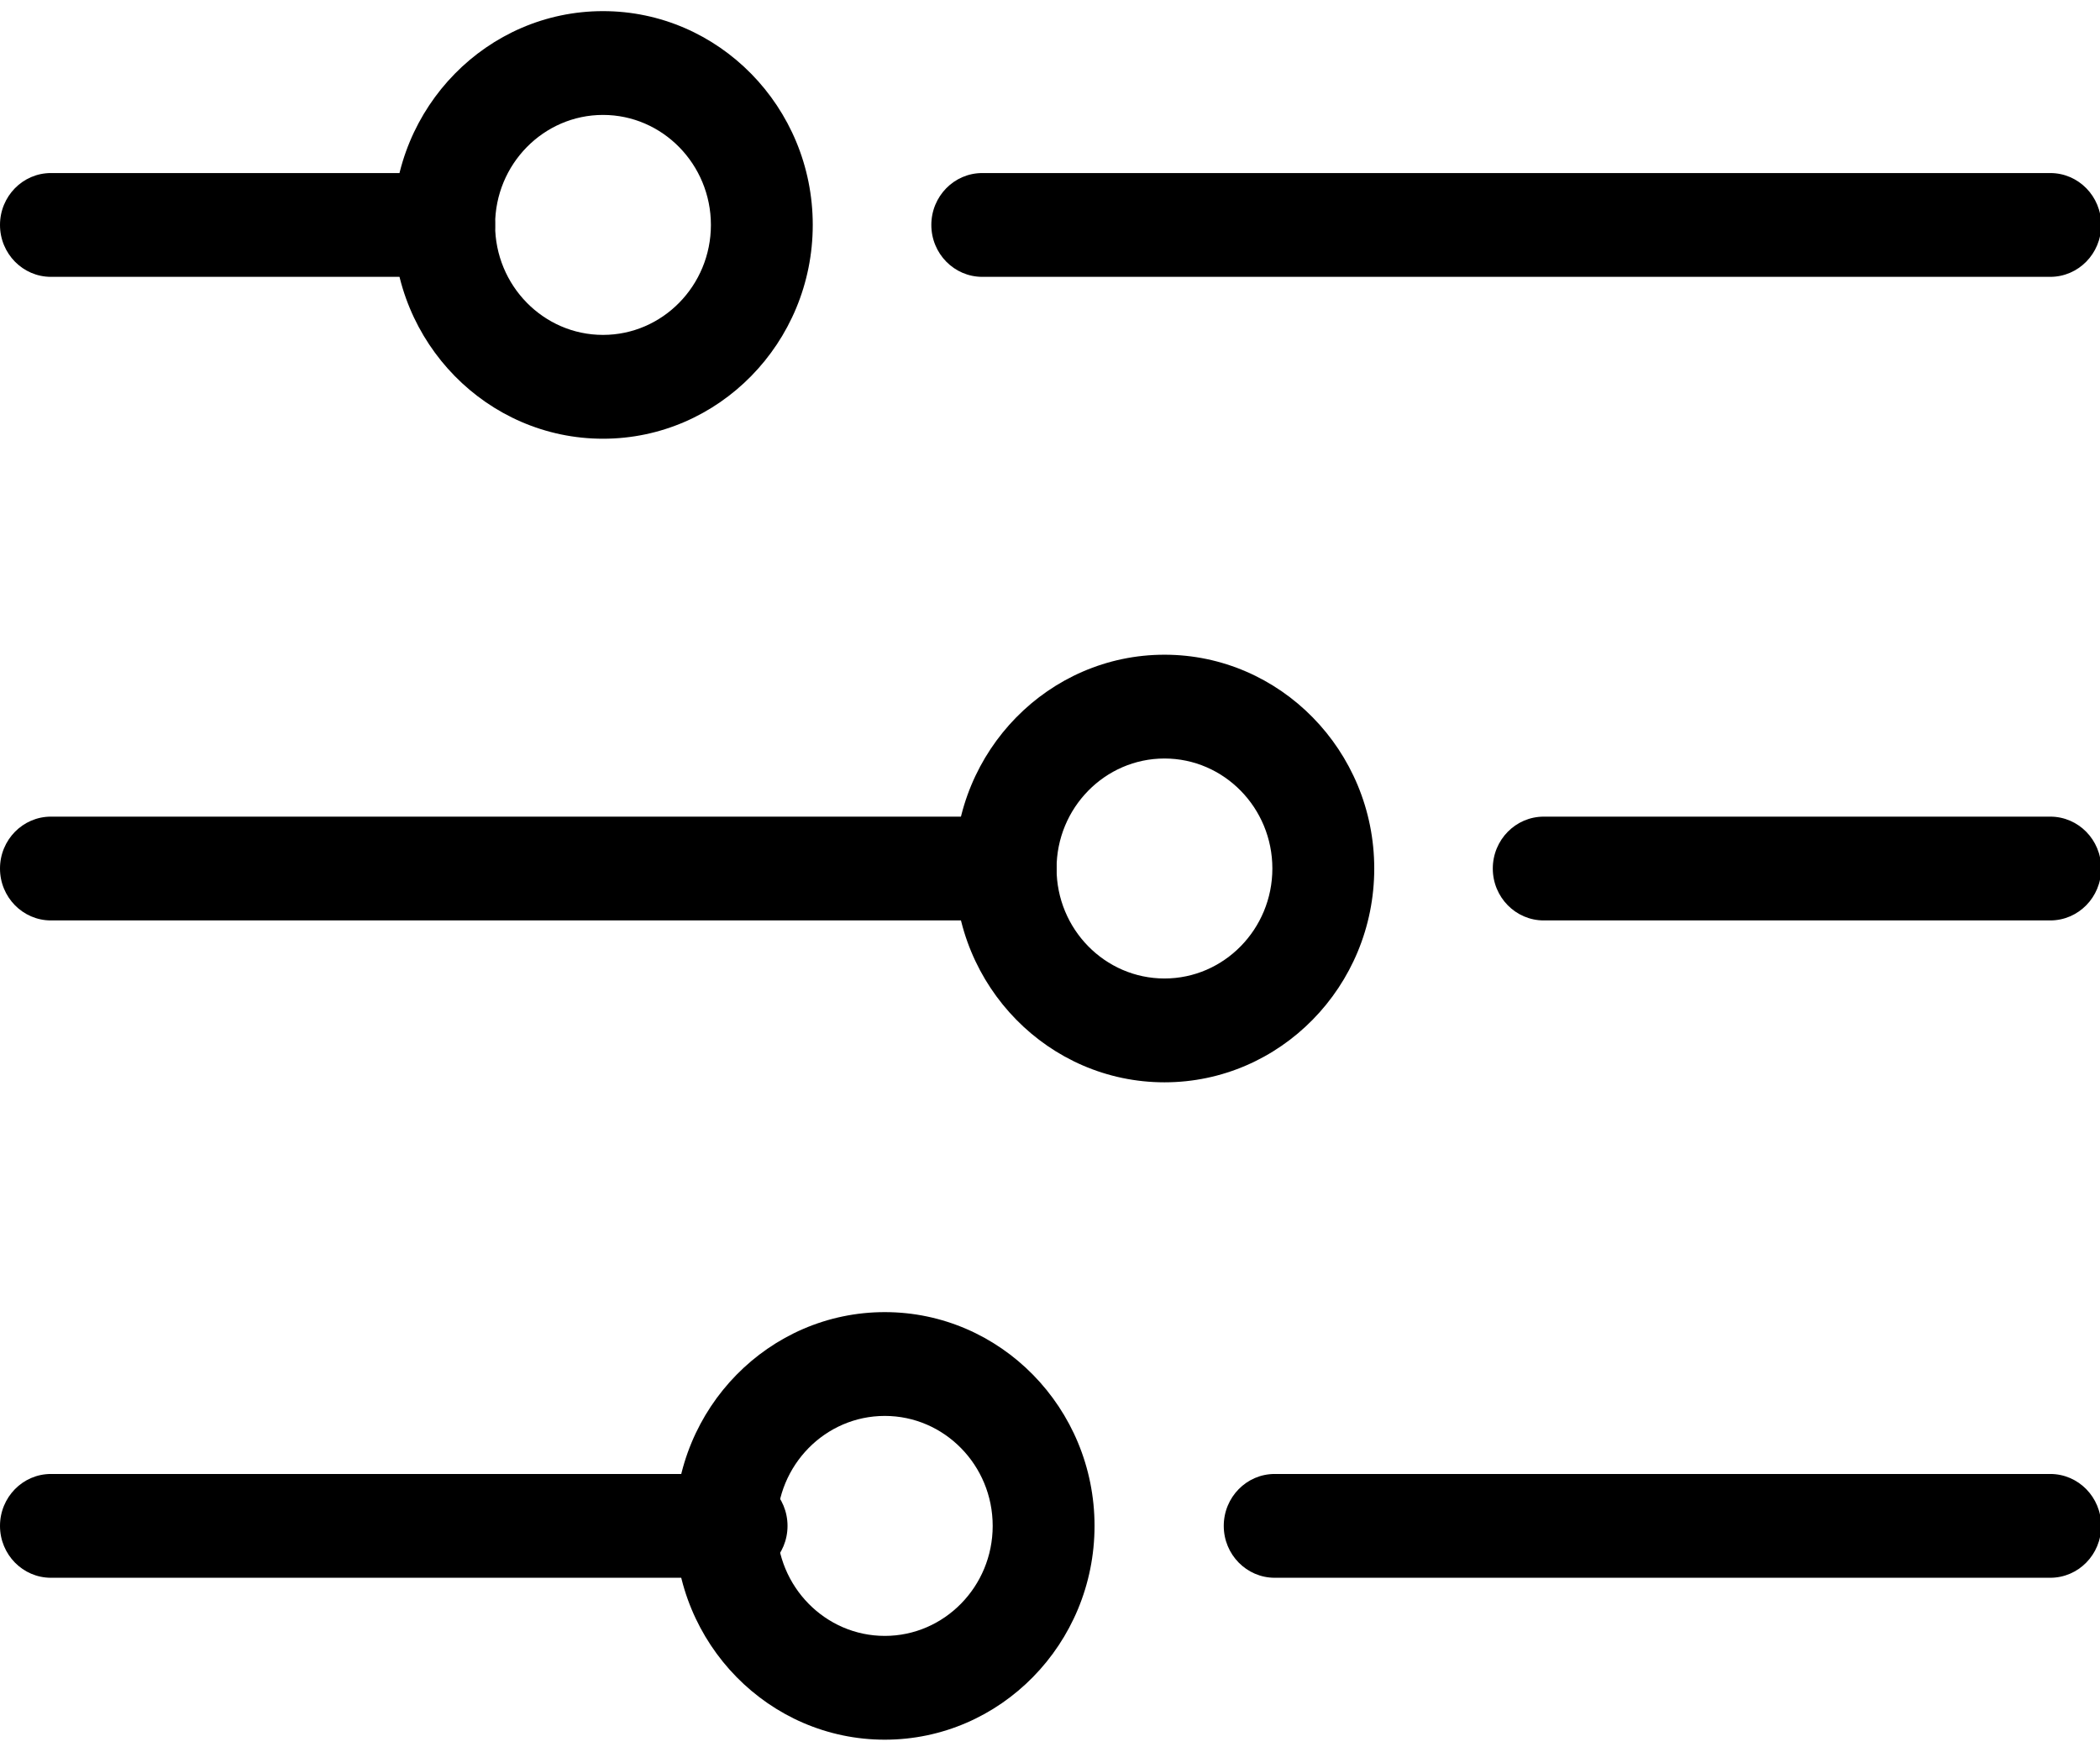
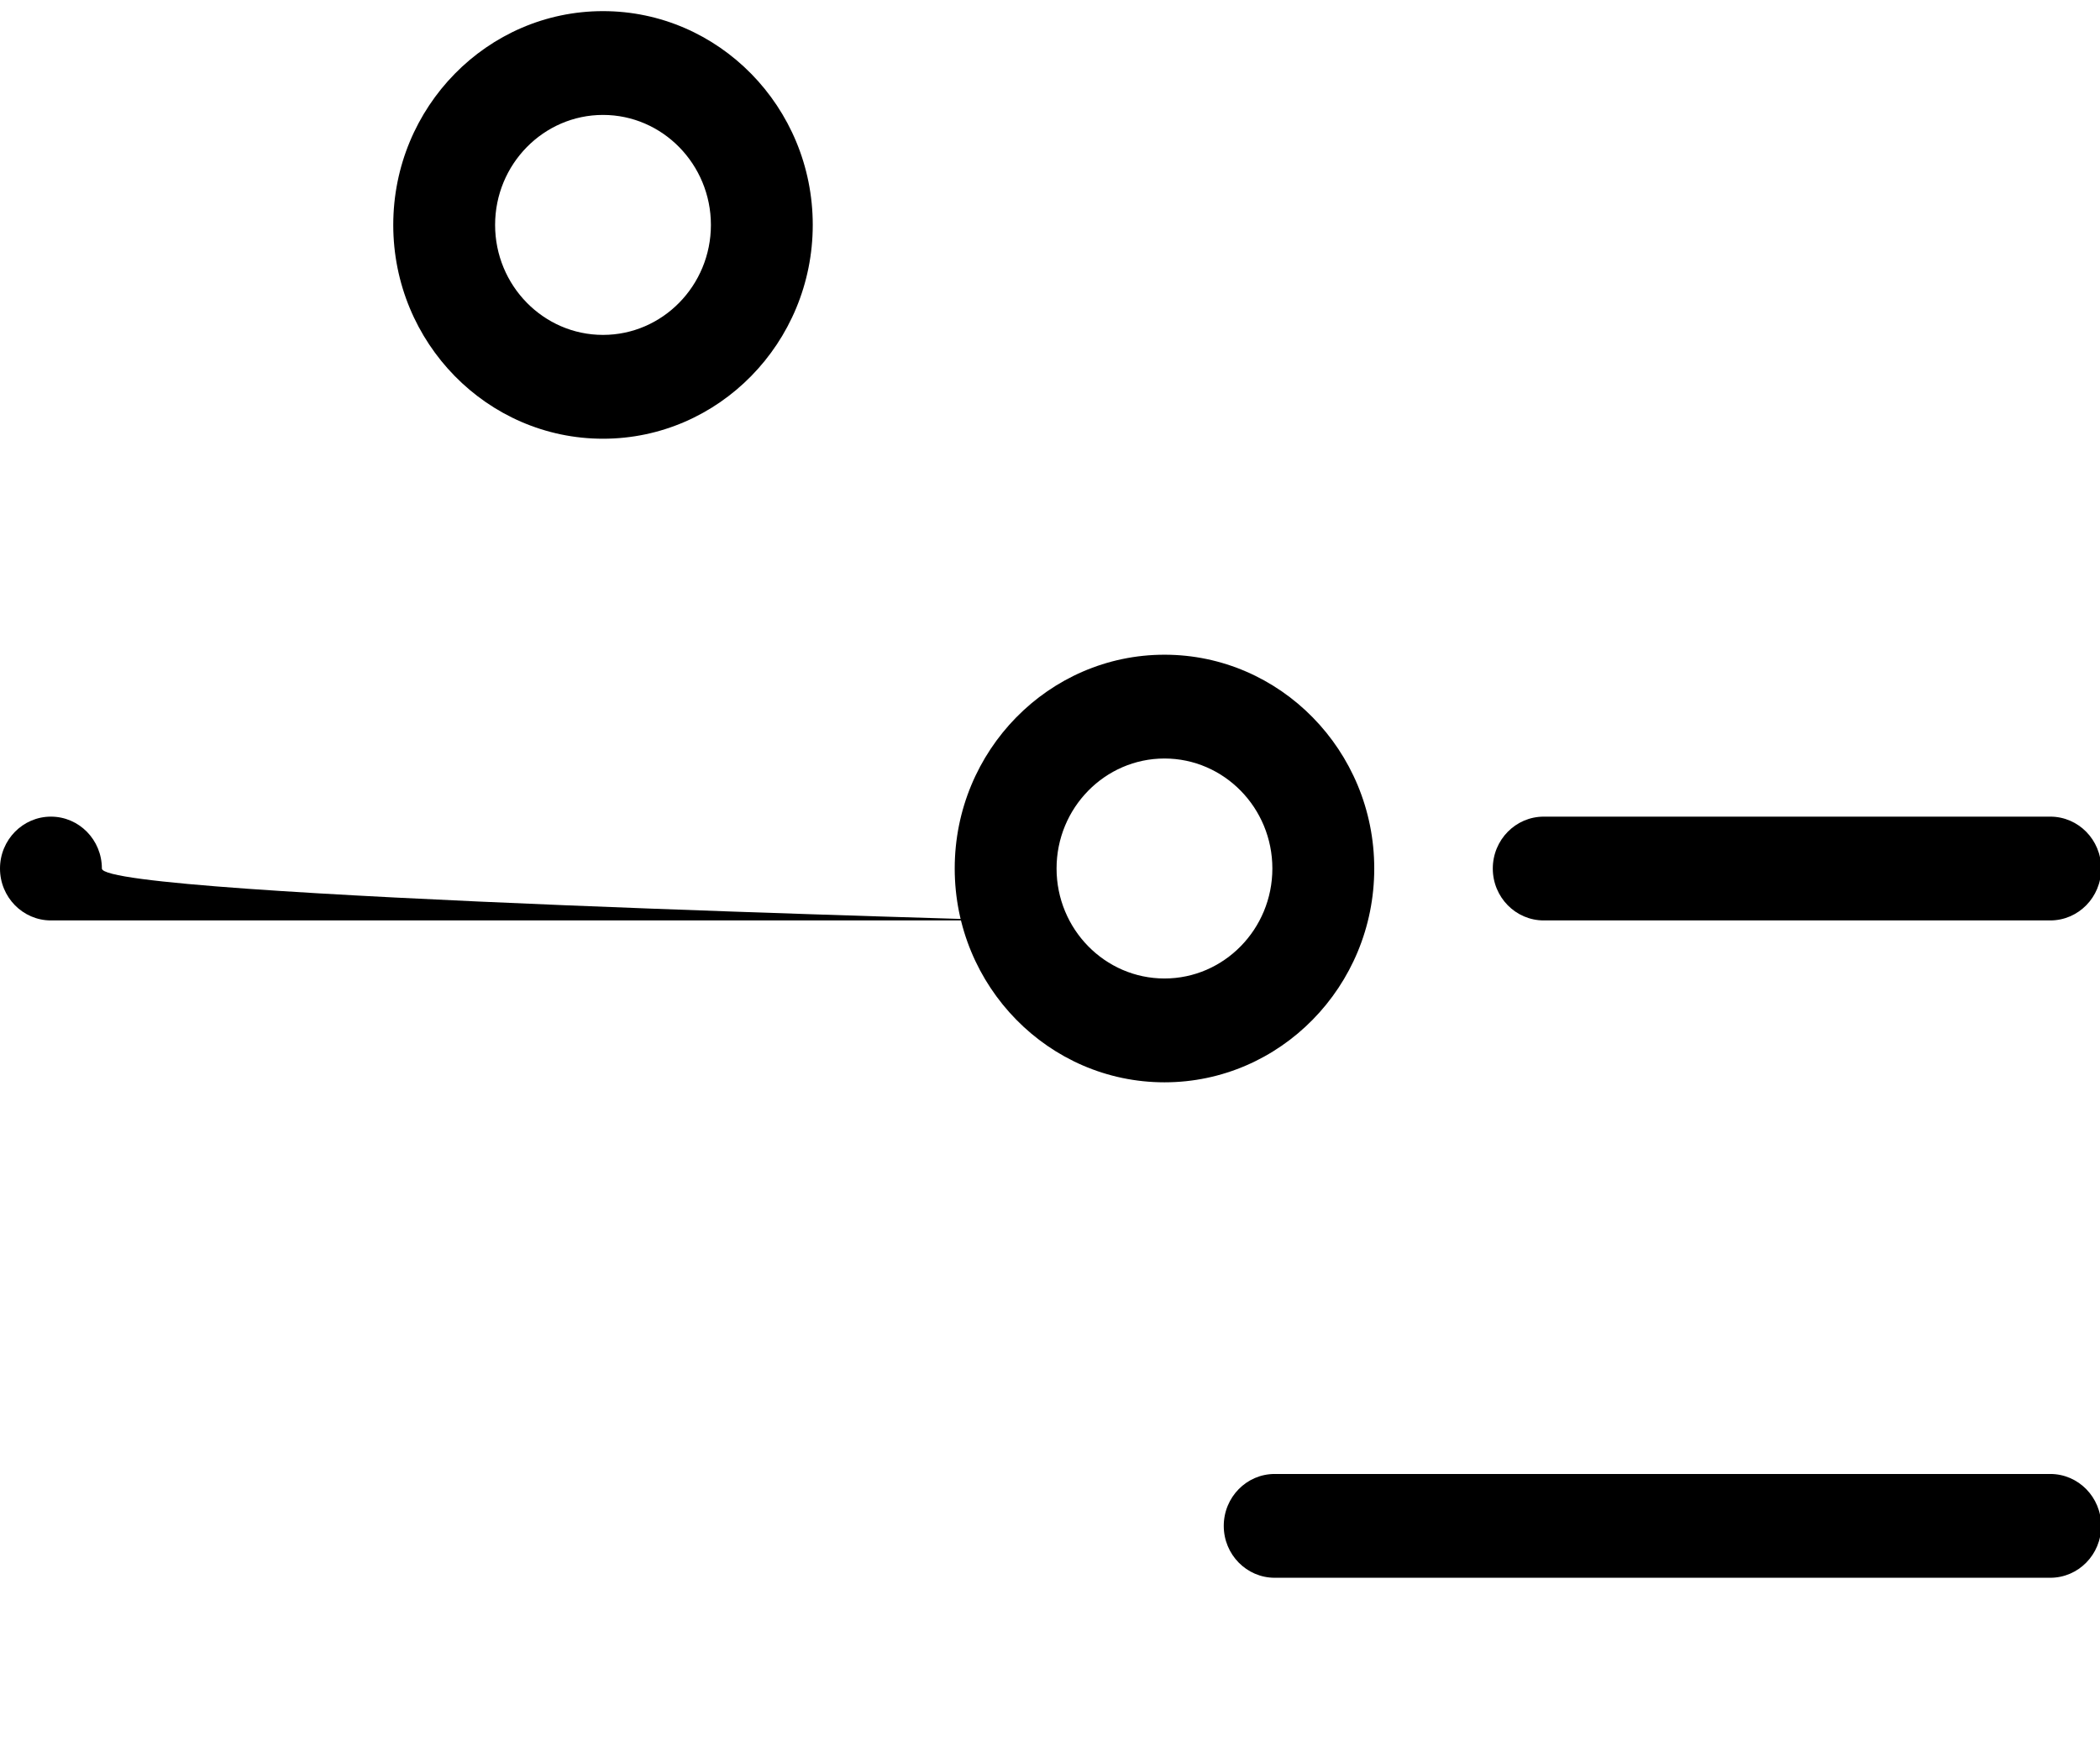
<svg xmlns="http://www.w3.org/2000/svg" version="1.1" id="Слой_1" x="0px" y="0px" width="60.001px" height="50.062px" viewBox="0 0 60.001 50.062" enable-background="new 0 0 60.001 50.062" xml:space="preserve">
  <g>
    <g>
      <g>
-         <path d="M28.733,26.302H1.455C0.651,26.302,0,25.638,0,24.819s0.651-1.483,1.455-1.483h27.278c0.805,0,1.456,0.664,1.456,1.483     S29.538,26.302,28.733,26.302z" />
+         <path d="M28.733,26.302H1.455C0.651,26.302,0,25.638,0,24.819s0.651-1.483,1.455-1.483c0.805,0,1.456,0.664,1.456,1.483     S29.538,26.302,28.733,26.302z" />
        <path d="M58.58,26.302H44.108c-0.804,0-1.456-0.664-1.456-1.483s0.652-1.483,1.456-1.483H58.58c0.804,0,1.455,0.664,1.455,1.483     S59.384,26.302,58.58,26.302z" />
-         <path d="M21.046,45.086H1.455C0.651,45.086,0,44.422,0,43.604c0-0.82,0.651-1.484,1.455-1.484h19.591     c0.804,0,1.455,0.664,1.455,1.484C22.501,44.422,21.85,45.086,21.046,45.086z" />
        <path d="M58.58,45.086H36.42c-0.803,0-1.455-0.664-1.455-1.482c0-0.82,0.652-1.484,1.455-1.484h22.16     c0.804,0,1.455,0.664,1.455,1.484C60.035,44.422,59.384,45.086,58.58,45.086z" />
-         <path d="M12.69,7.911H1.455C0.651,7.911,0,7.247,0,6.428s0.651-1.483,1.455-1.483H12.69c0.804,0,1.456,0.664,1.456,1.483     S13.495,7.911,12.69,7.911z" />
-         <path d="M58.58,7.911H28.065c-0.804,0-1.455-0.664-1.455-1.483s0.651-1.483,1.455-1.483h30.516c0.804,0,1.455,0.664,1.455,1.483     C60.035,7.247,59.384,7.911,58.58,7.911z" />
        <path d="M17.229,12.537c-3.305,0-5.993-2.74-5.993-6.11c0-3.369,2.688-6.109,5.993-6.109c3.304,0,5.993,2.74,5.993,6.109     C23.221,9.796,20.533,12.537,17.229,12.537z M17.229,3.284c-1.699,0-3.083,1.41-3.083,3.143s1.383,3.143,3.083,3.143     c1.701,0,3.083-1.41,3.083-3.143C20.311,4.694,18.928,3.284,17.229,3.284z" />
-         <path d="M25.28,49.713c-3.306,0-5.994-2.74-5.994-6.109s2.688-6.109,5.994-6.109c3.305,0,5.993,2.74,5.993,6.109     C31.272,46.973,28.584,49.713,25.28,49.713z M25.28,40.461c-1.7,0-3.083,1.408-3.083,3.143c0,1.732,1.383,3.143,3.083,3.143     c1.7,0,3.083-1.41,3.083-3.143C28.364,41.869,26.98,40.461,25.28,40.461z" />
        <path d="M33.272,30.928c-3.306,0-5.994-2.74-5.994-6.11c0-3.368,2.688-6.109,5.994-6.109c3.304,0,5.993,2.741,5.993,6.109     C39.266,28.188,36.576,30.928,33.272,30.928z M33.272,21.675c-1.701,0-3.084,1.41-3.084,3.143c0,1.733,1.383,3.143,3.084,3.143     c1.699,0,3.082-1.41,3.082-3.143C36.354,23.085,34.972,21.675,33.272,21.675z" />
      </g>
    </g>
  </g>
</svg>